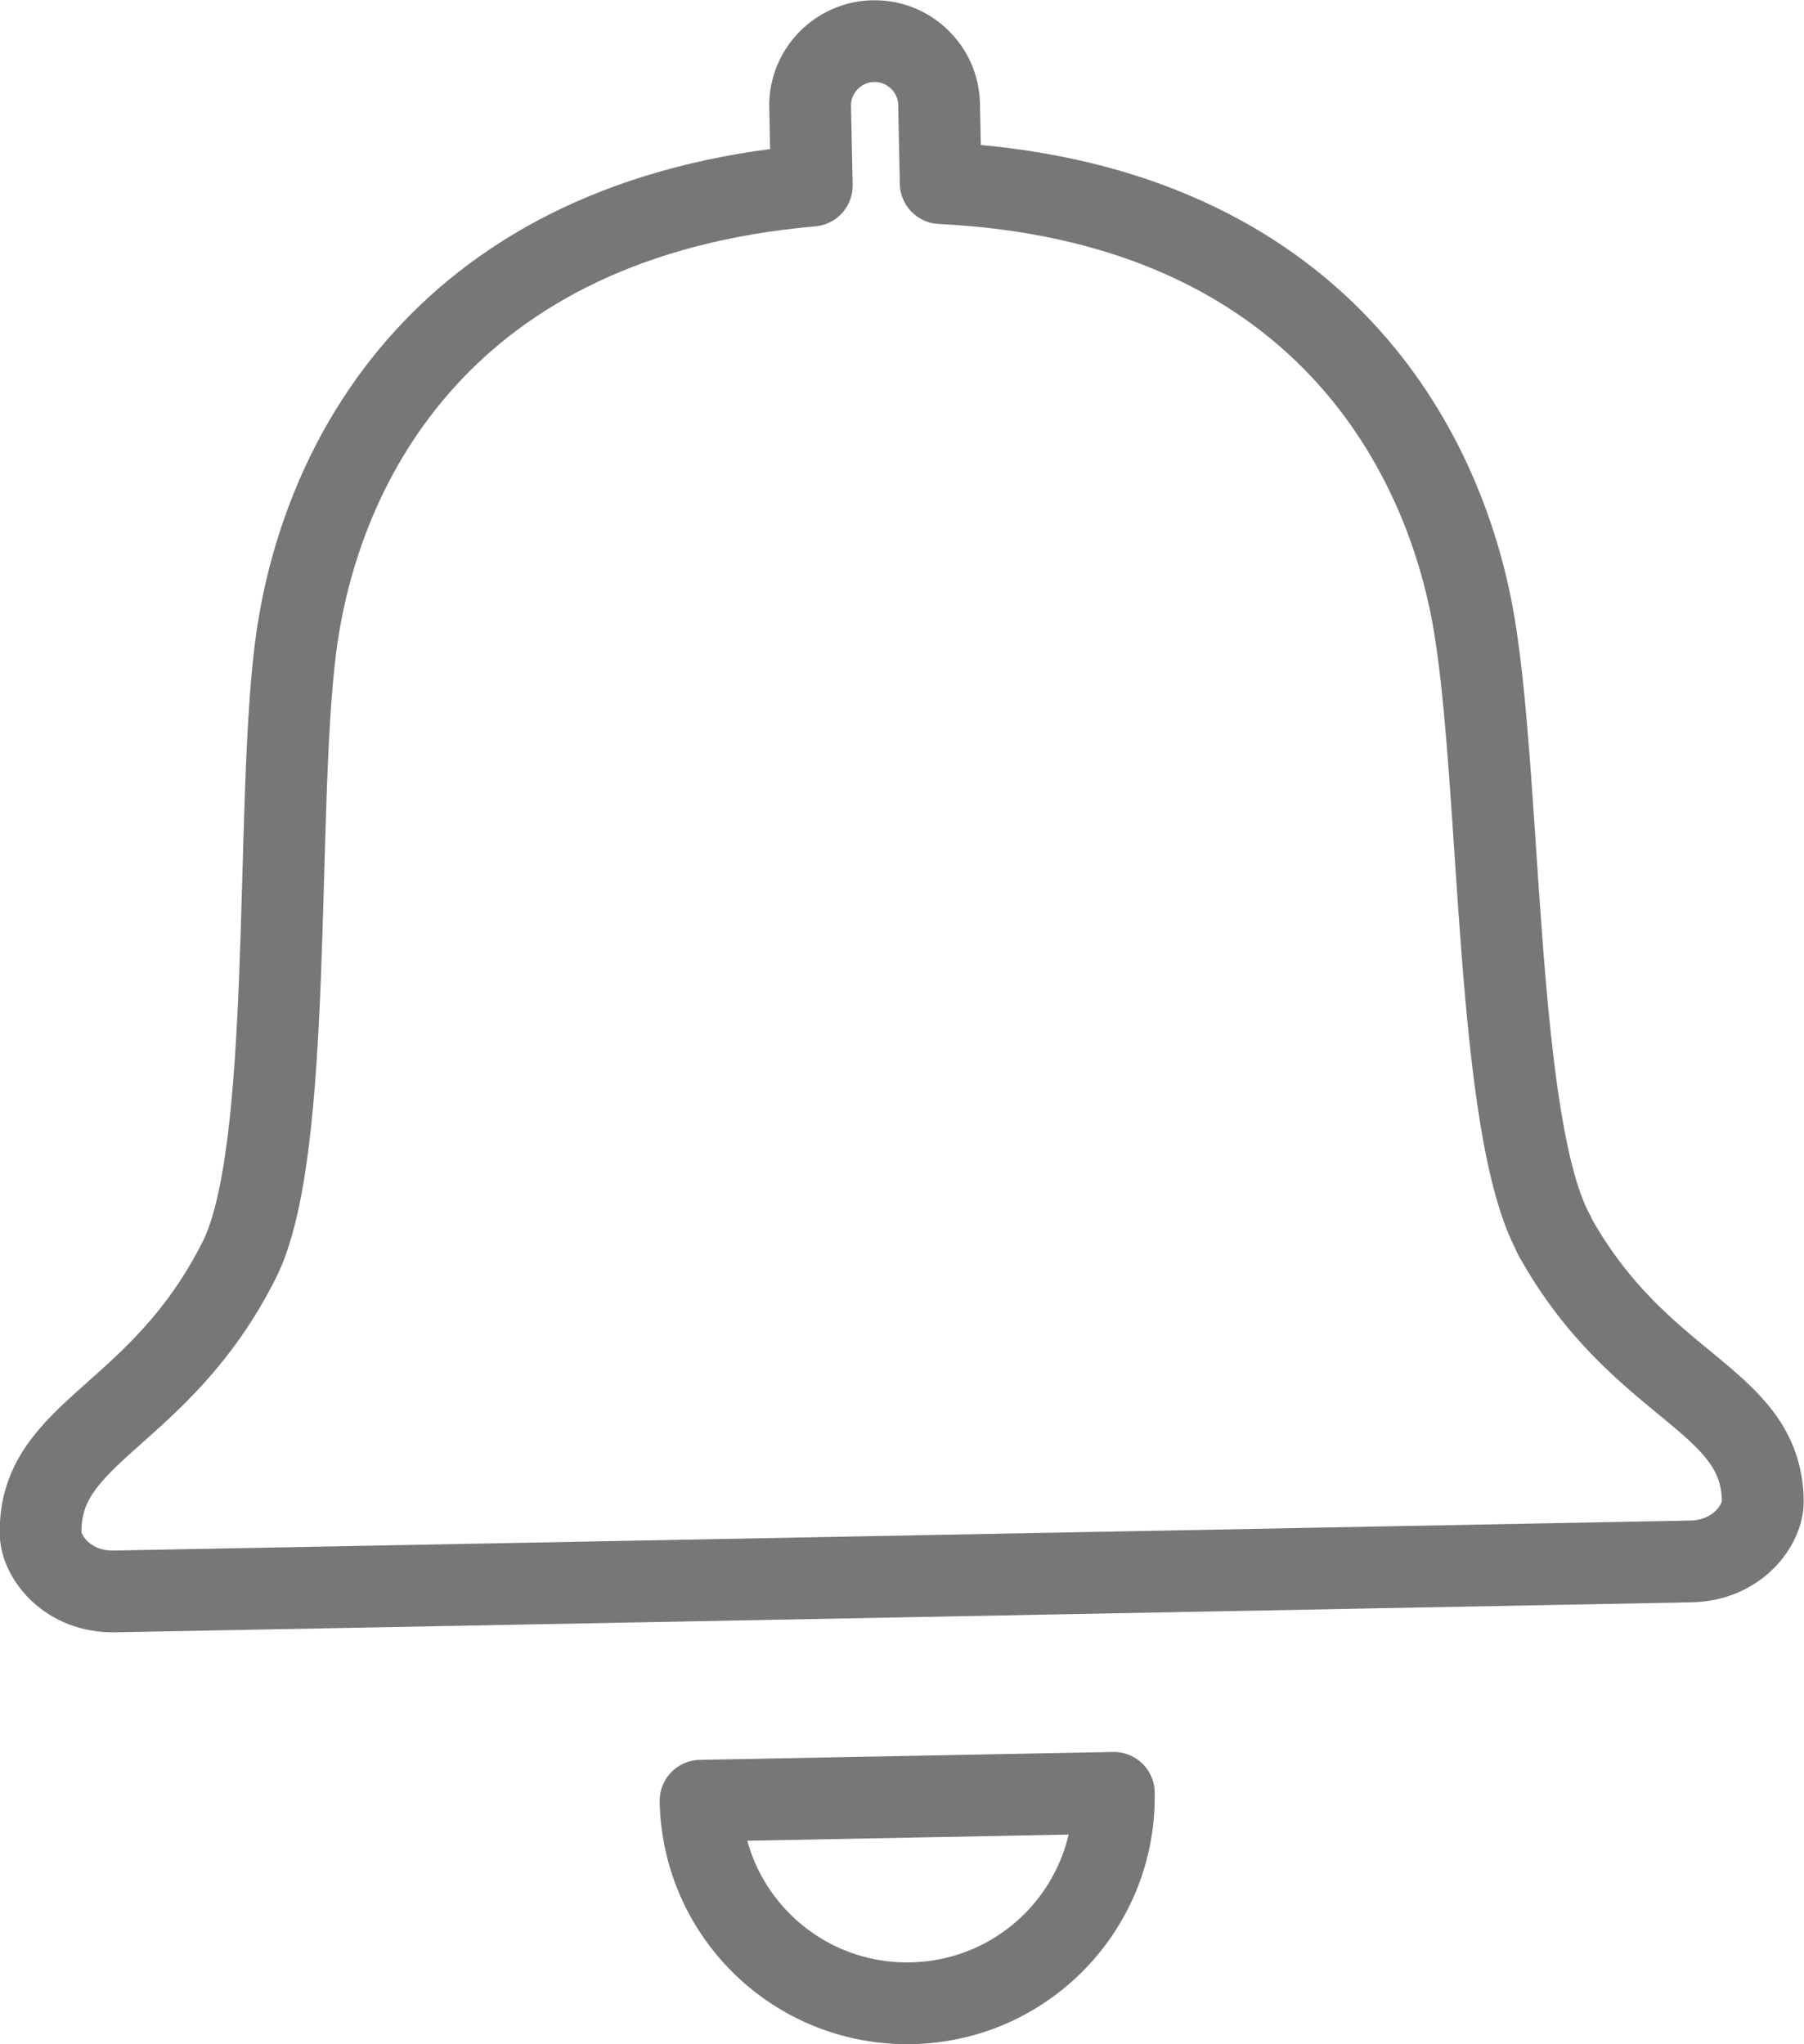
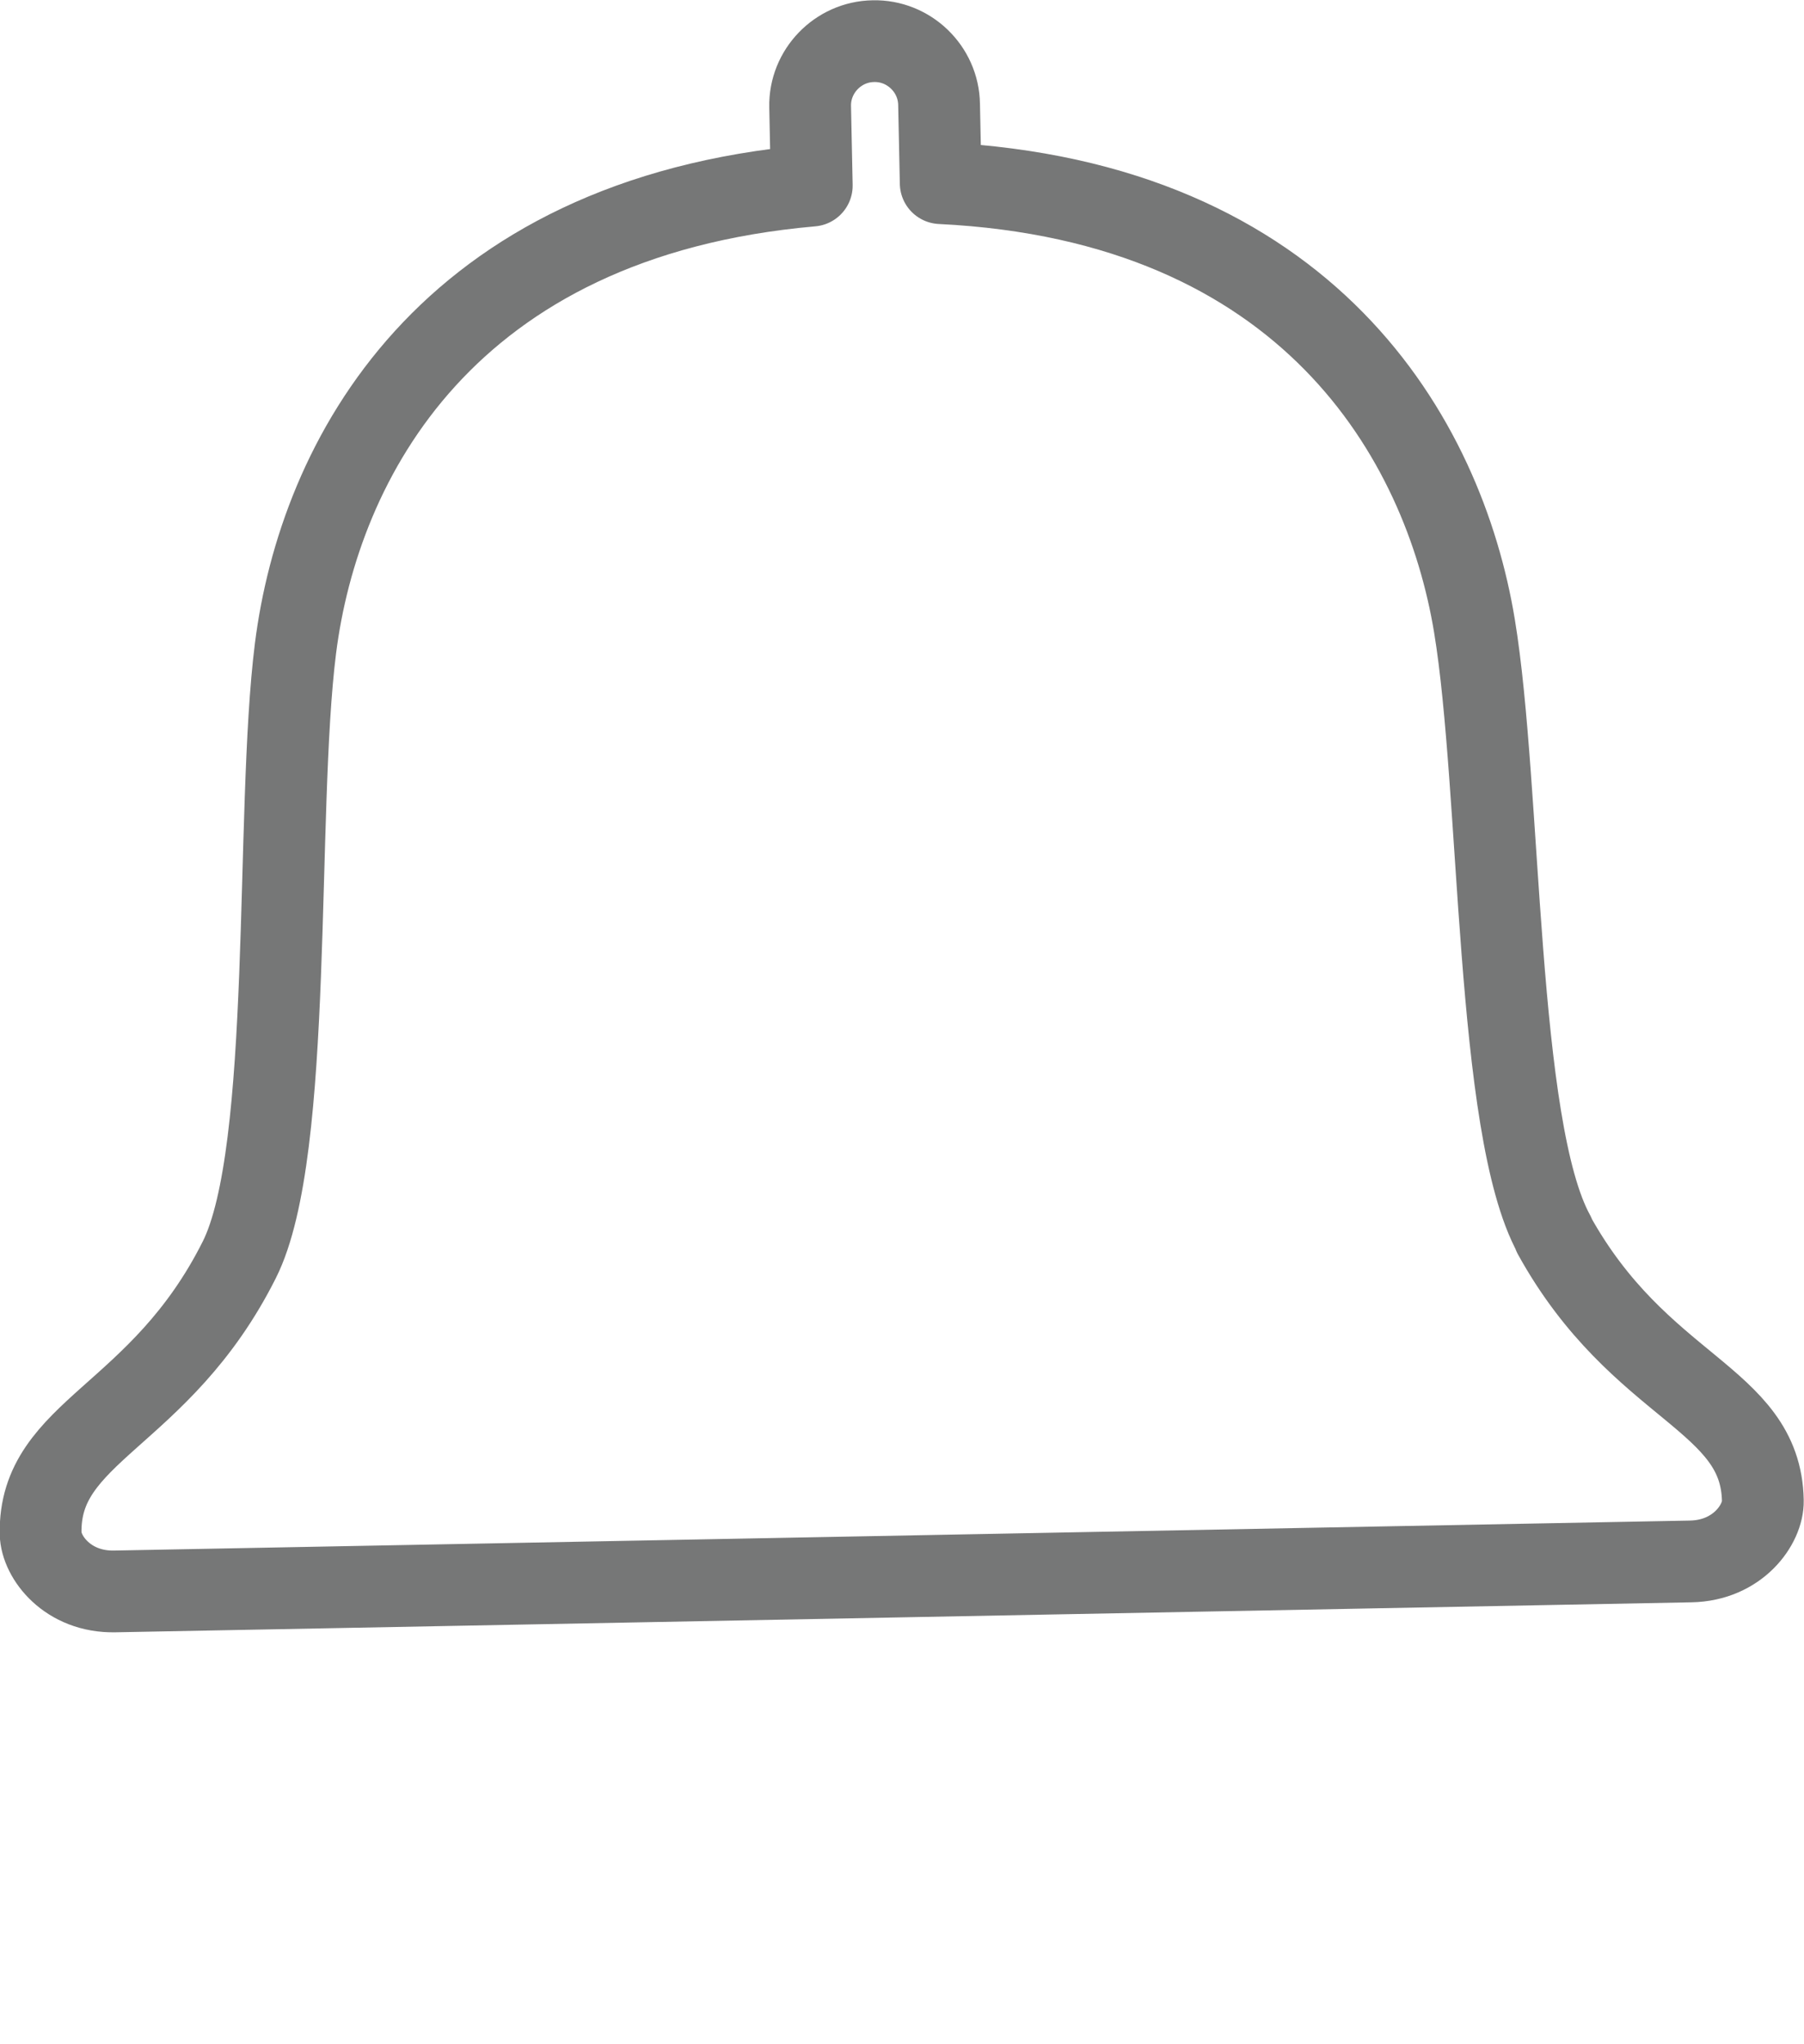
<svg xmlns="http://www.w3.org/2000/svg" id="_レイヤー_2" viewBox="0 0 66.18 75">
  <defs>
    <style>.cls-1{fill:none;stroke:#767777;stroke-linecap:round;stroke-linejoin:round;stroke-width:3px;}</style>
  </defs>
  <g id="_レイヤー_6">
    <path class="cls-1" d="M57.01,45.29c-2.15-3.9-1.93-16.33-2.92-22.33-1.13-6.85-6.09-15.58-19.58-16.24l-.06-2.89c-.02-1.3-1.11-2.35-2.41-2.32-1.3.02-2.35,1.11-2.32,2.41l.06,2.89c-13.45,1.18-18.07,10.09-18.94,16.98-.76,6.03-.06,18.45-2.06,22.43-2.92,5.82-7.36,6.25-7.29,10.05.02.86.99,2.16,2.73,2.12l28.9-.55,28.9-.55c1.74-.03,2.67-1.37,2.65-2.23-.07-3.8-4.52-4.05-7.67-9.76Z" />
-     <path class="cls-1" d="M33.43,73.5c4.19-.08,7.51-3.54,7.43-7.72l-15.16.29c.08,4.19,3.54,7.51,7.72,7.43Z" />
  </g>
</svg>